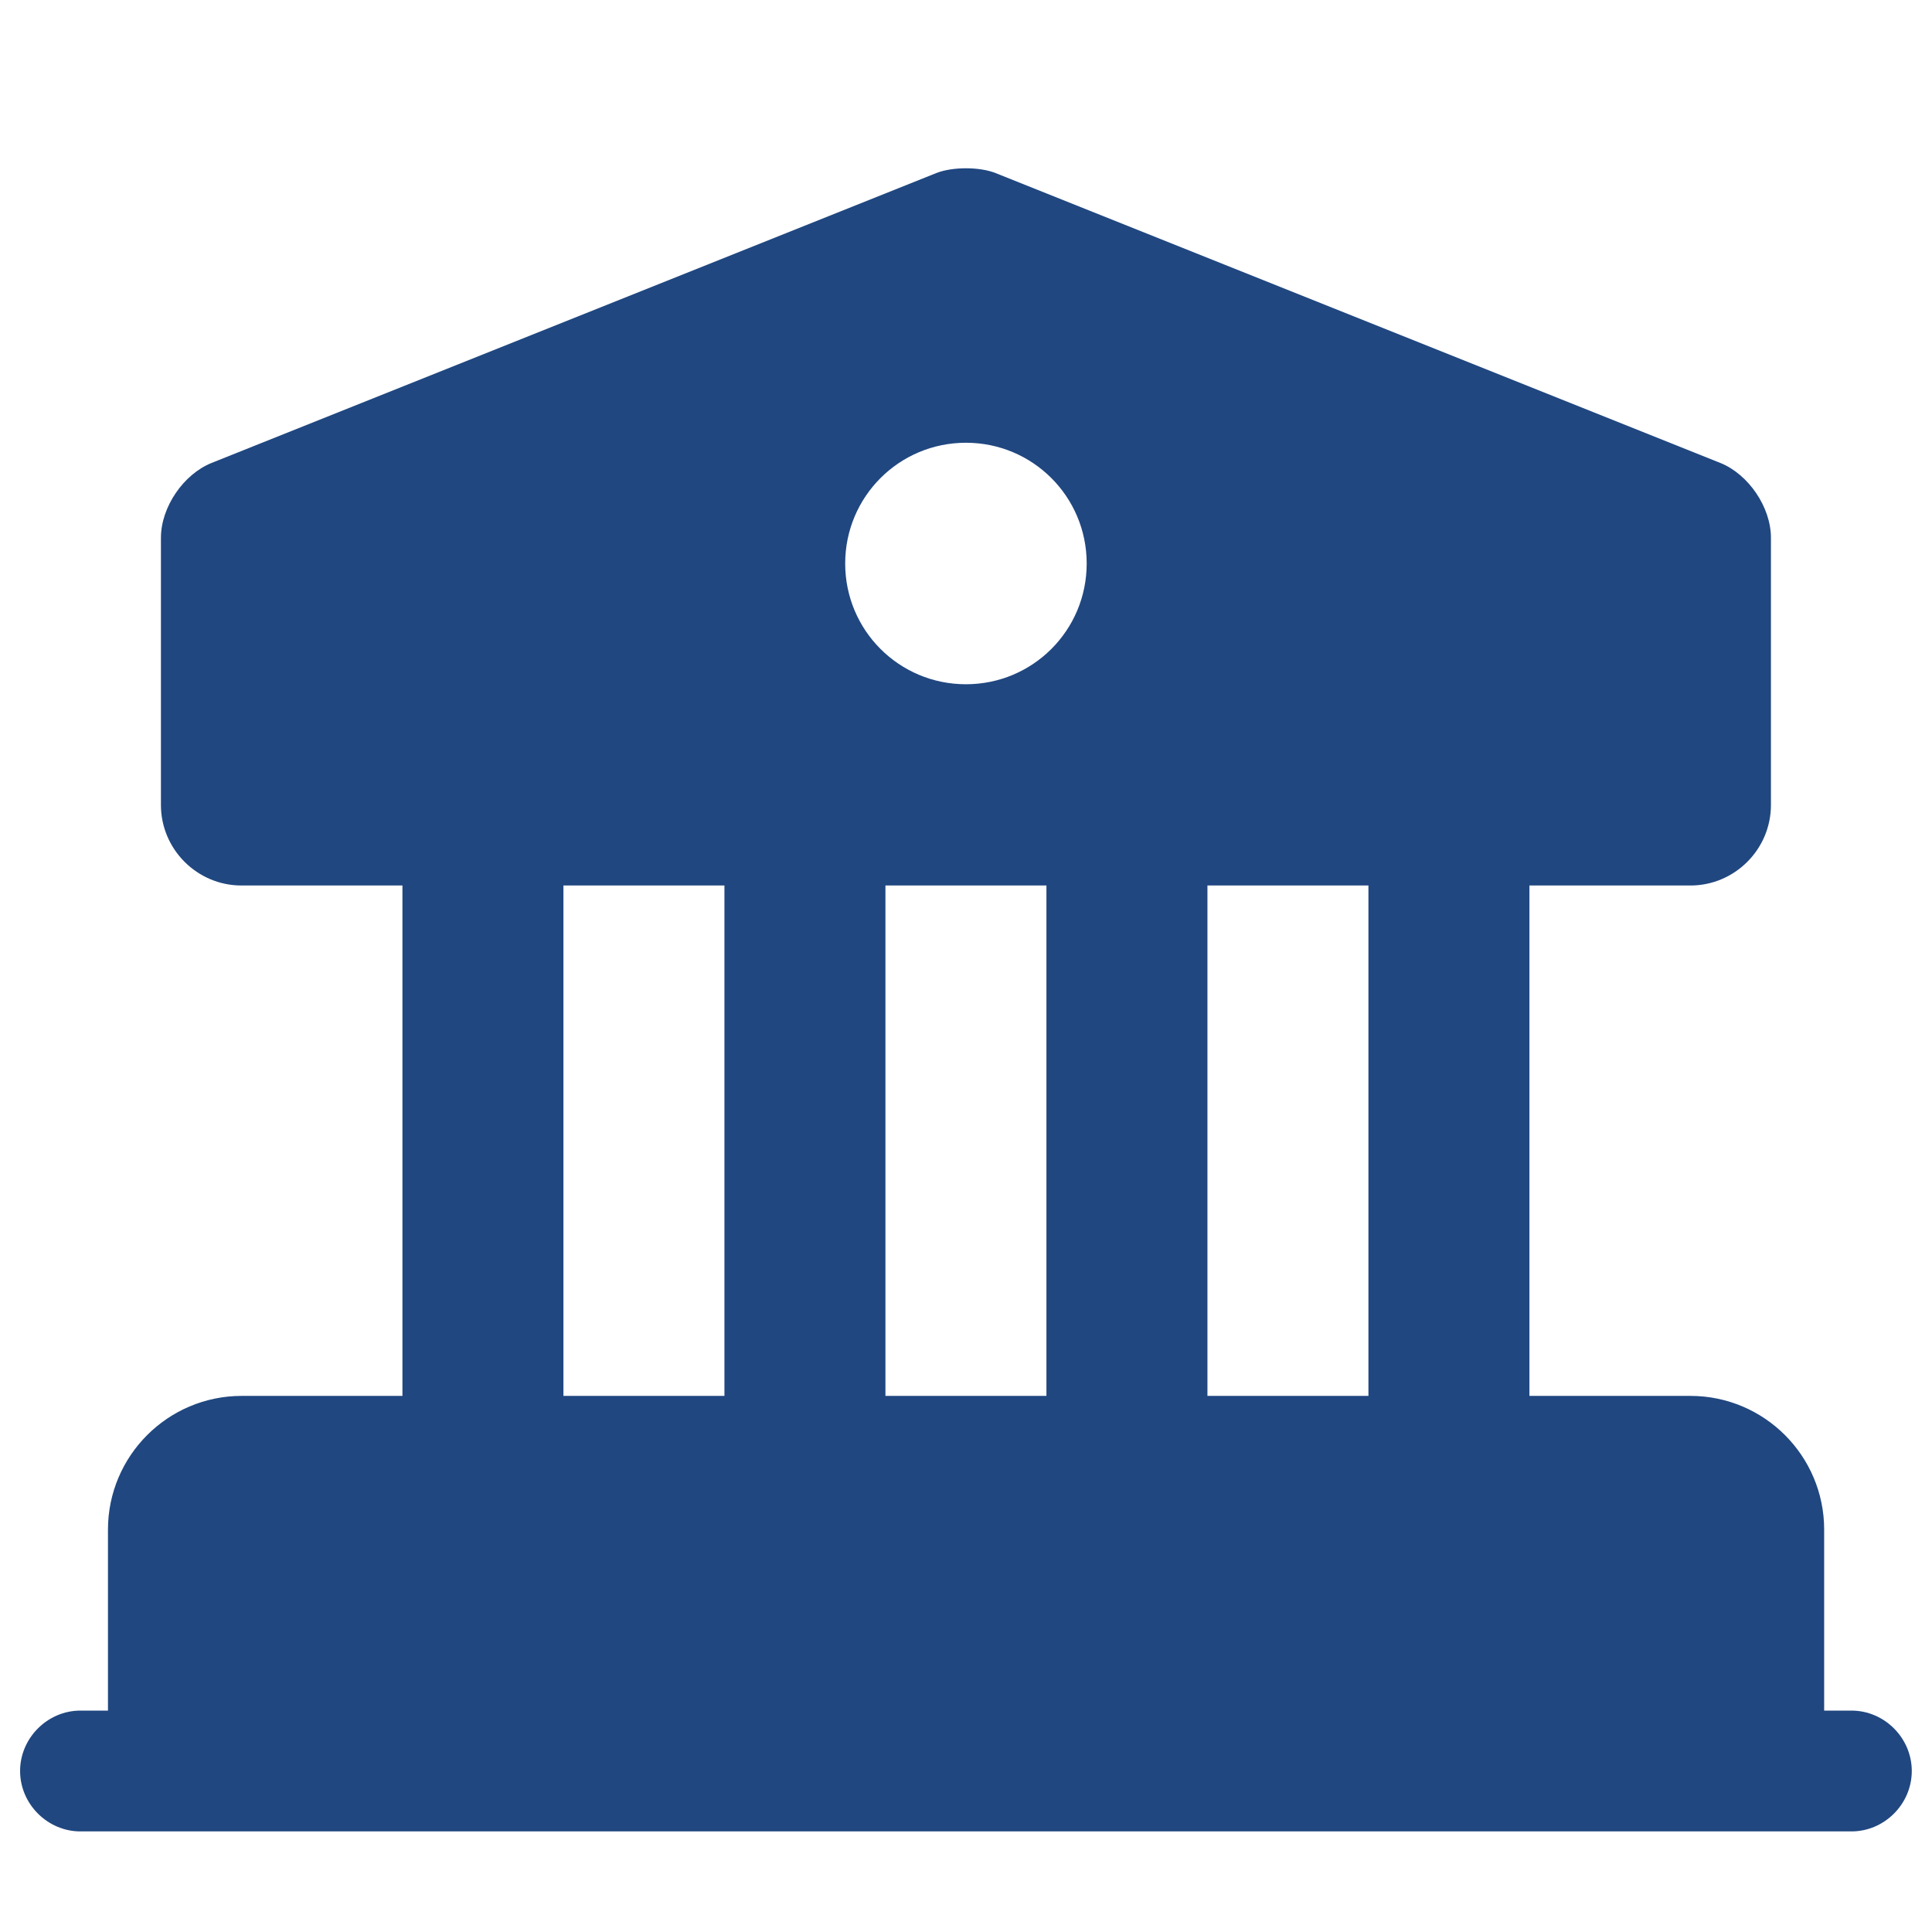
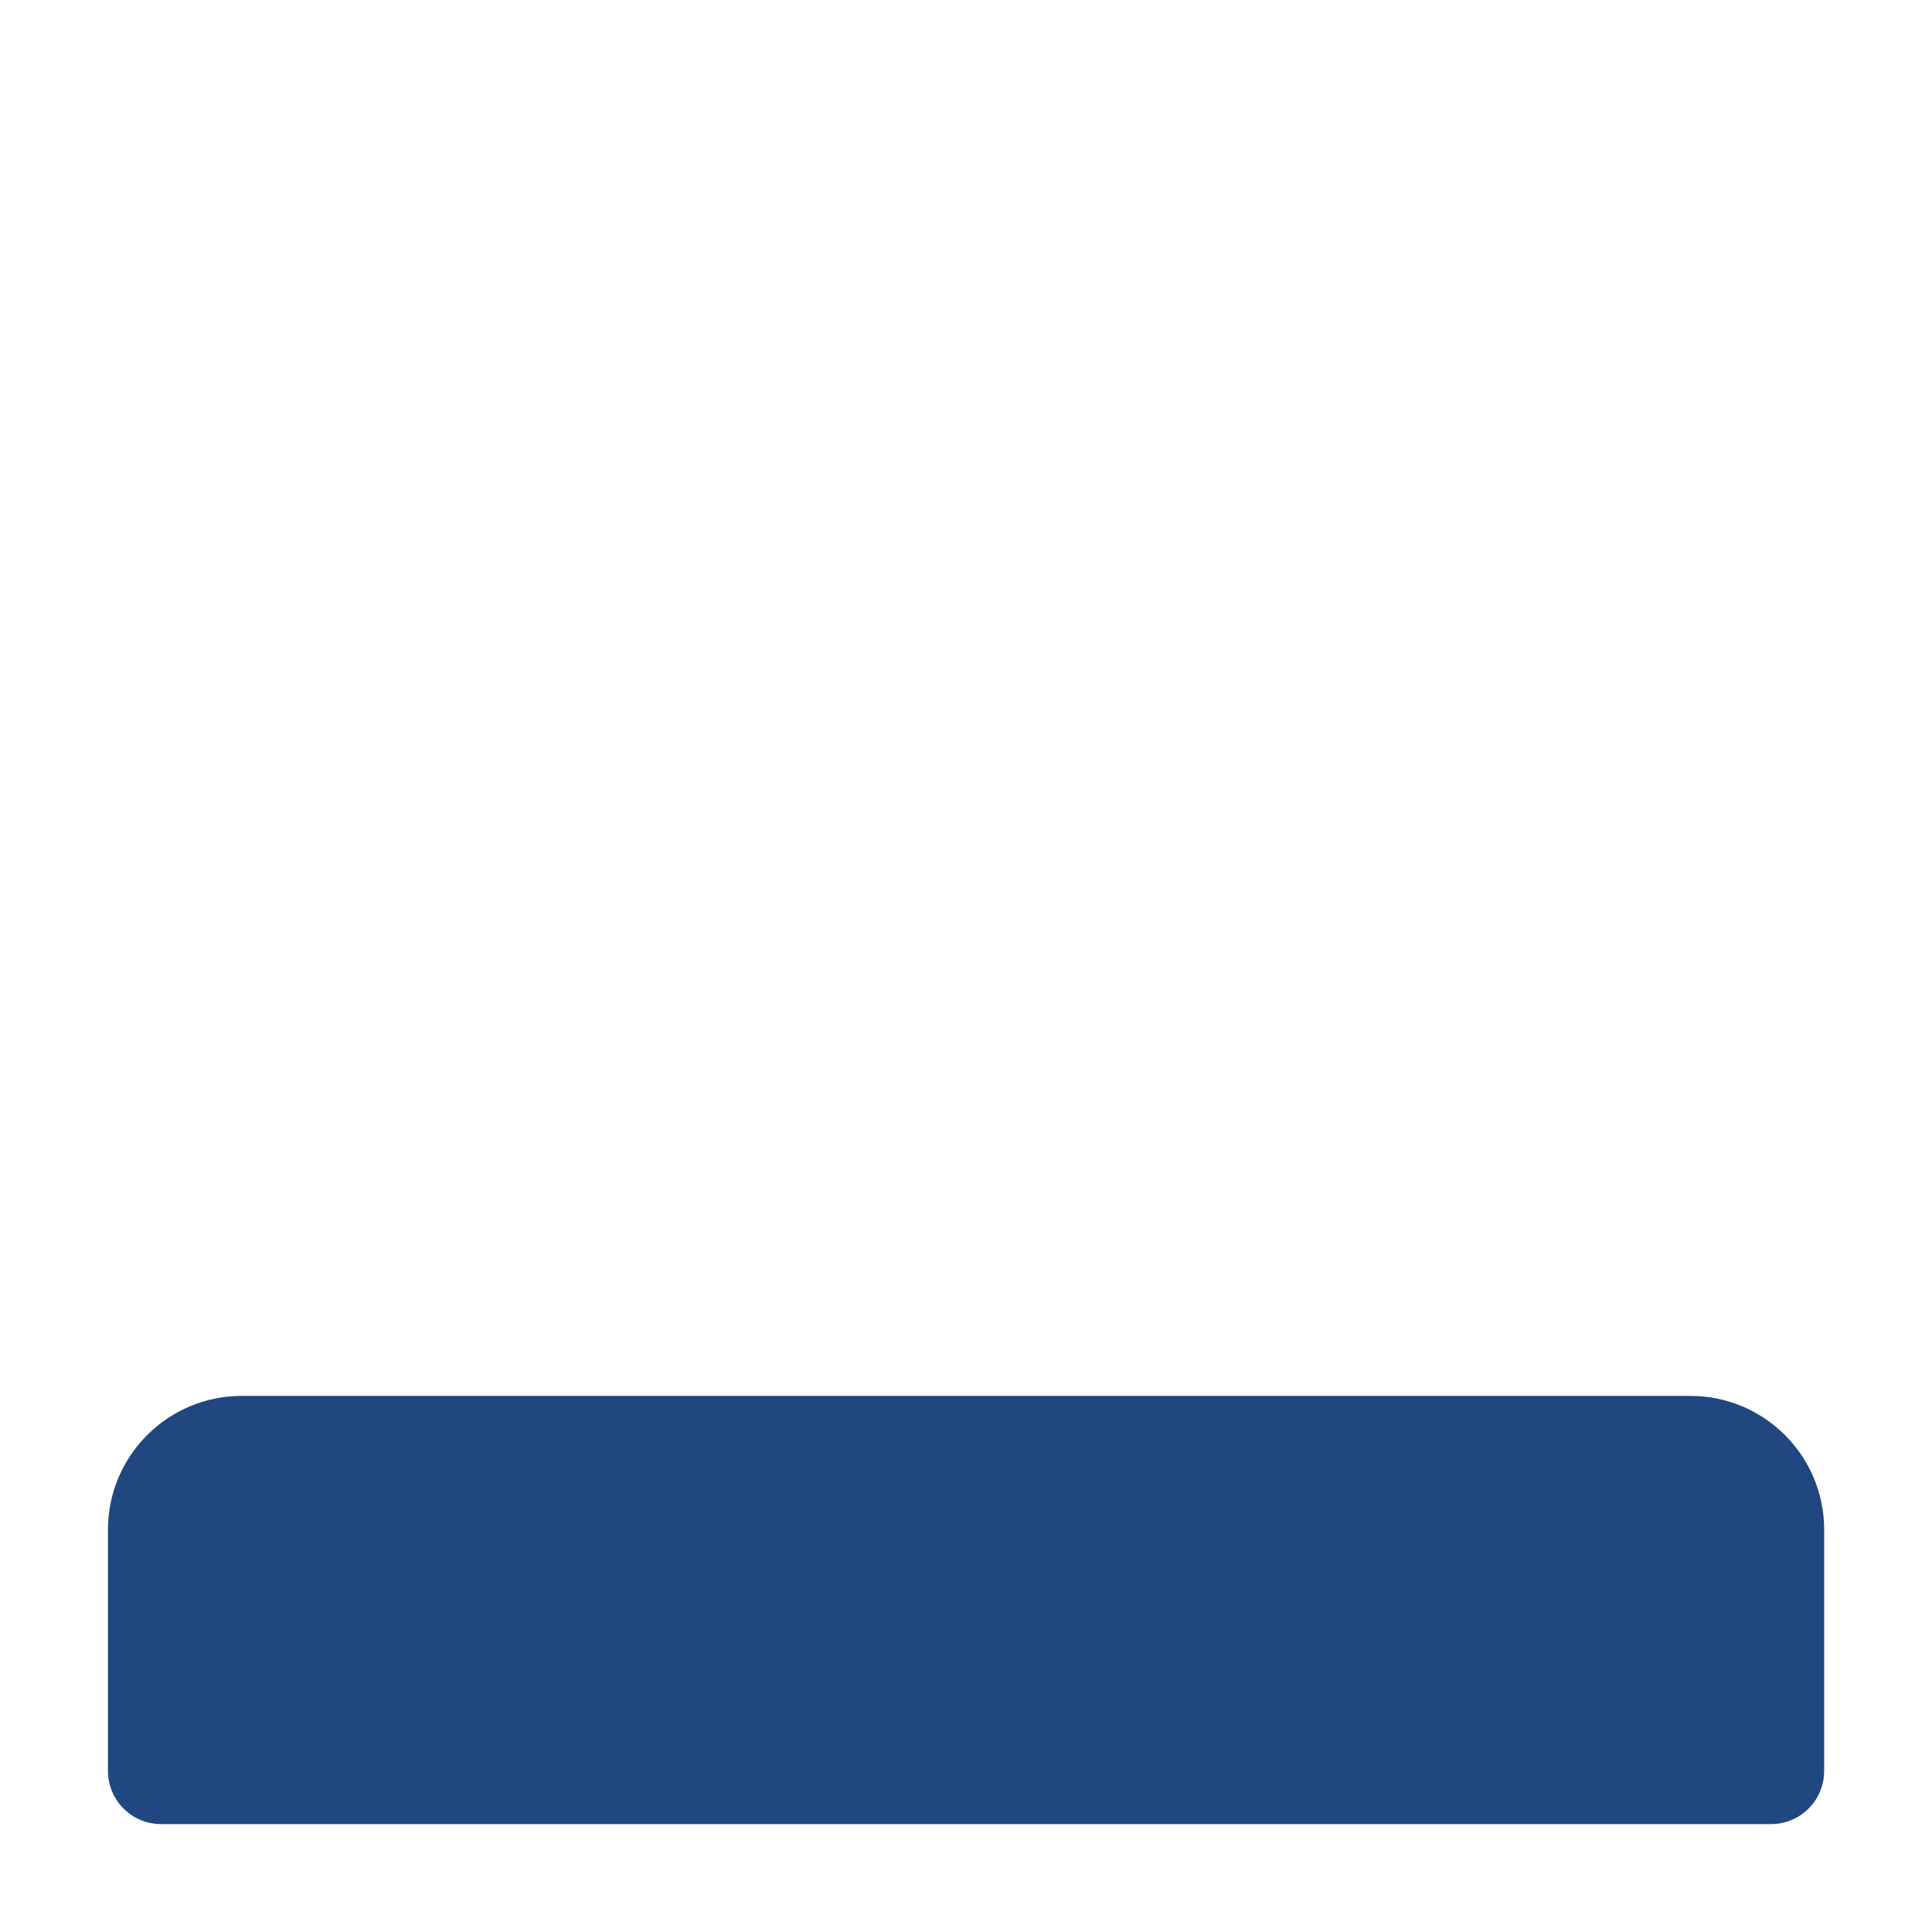
<svg xmlns="http://www.w3.org/2000/svg" width="30" height="30" viewBox="0 0 30 30" fill="none">
  <path d="M27.501 23.75V27.5H2.501V23.75C2.501 23.062 3.063 22.5 3.751 22.5H26.251C26.939 22.5 27.501 23.062 27.501 23.75Z" fill="#204780" stroke="#204780" stroke-width="1.649" stroke-miterlimit="10" stroke-linecap="round" stroke-linejoin="round" />
-   <path d="M8.749 13.75H6.249V22.5H8.749V13.75ZM13.749 13.75H11.249V22.5H13.749V13.75ZM18.749 13.75H16.249V22.5H18.749V13.75ZM23.749 13.75H21.249V22.5H23.749V13.75ZM28.749 28.438H1.249C0.737 28.438 0.312 28.012 0.312 27.5C0.312 26.988 0.737 26.562 1.249 26.562H28.749C29.262 26.562 29.686 26.988 29.686 27.5C29.686 28.012 29.262 28.438 28.749 28.438ZM26.712 7.188L15.461 2.688C15.211 2.588 14.787 2.588 14.537 2.688L3.287 7.188C2.849 7.363 2.499 7.875 2.499 8.35V12.5C2.499 13.188 3.062 13.75 3.749 13.75H26.249C26.936 13.75 27.499 13.188 27.499 12.5V8.35C27.499 7.875 27.149 7.363 26.712 7.188ZM14.999 10.625C13.961 10.625 13.124 9.788 13.124 8.75C13.124 7.713 13.961 6.875 14.999 6.875C16.037 6.875 16.874 7.713 16.874 8.75C16.874 9.788 16.037 10.625 14.999 10.625Z" fill="#204780" />
</svg>